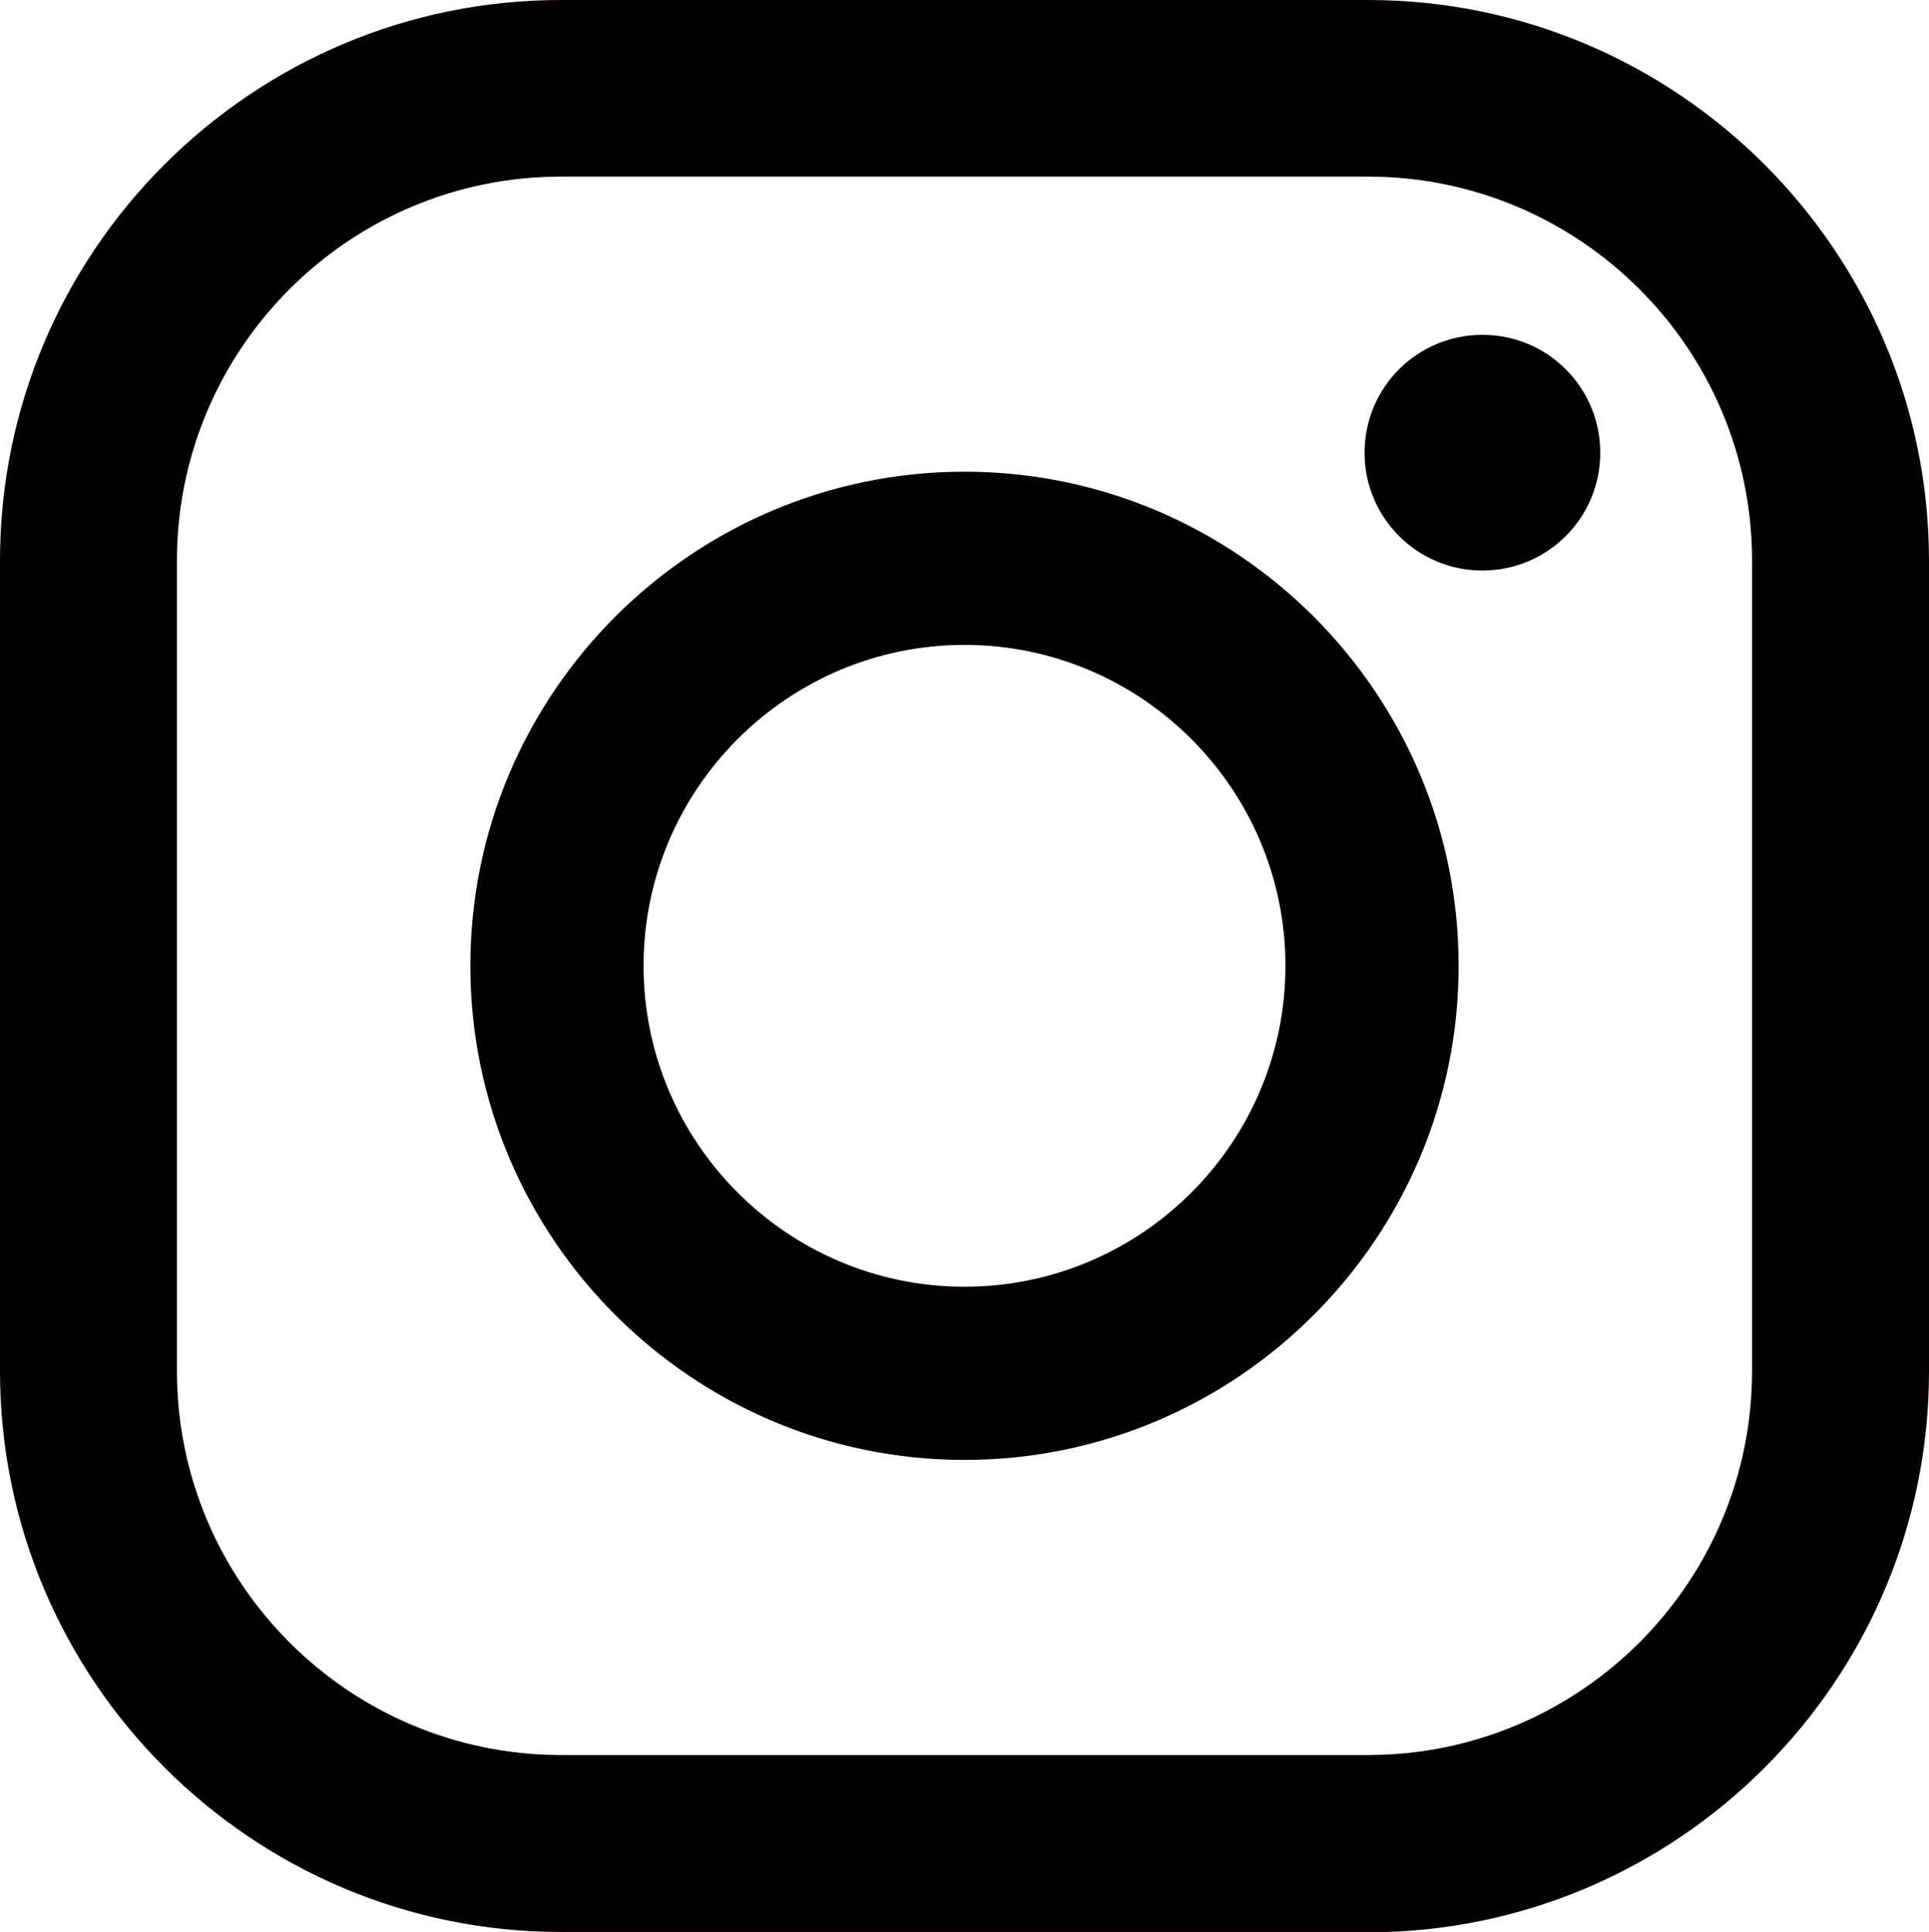
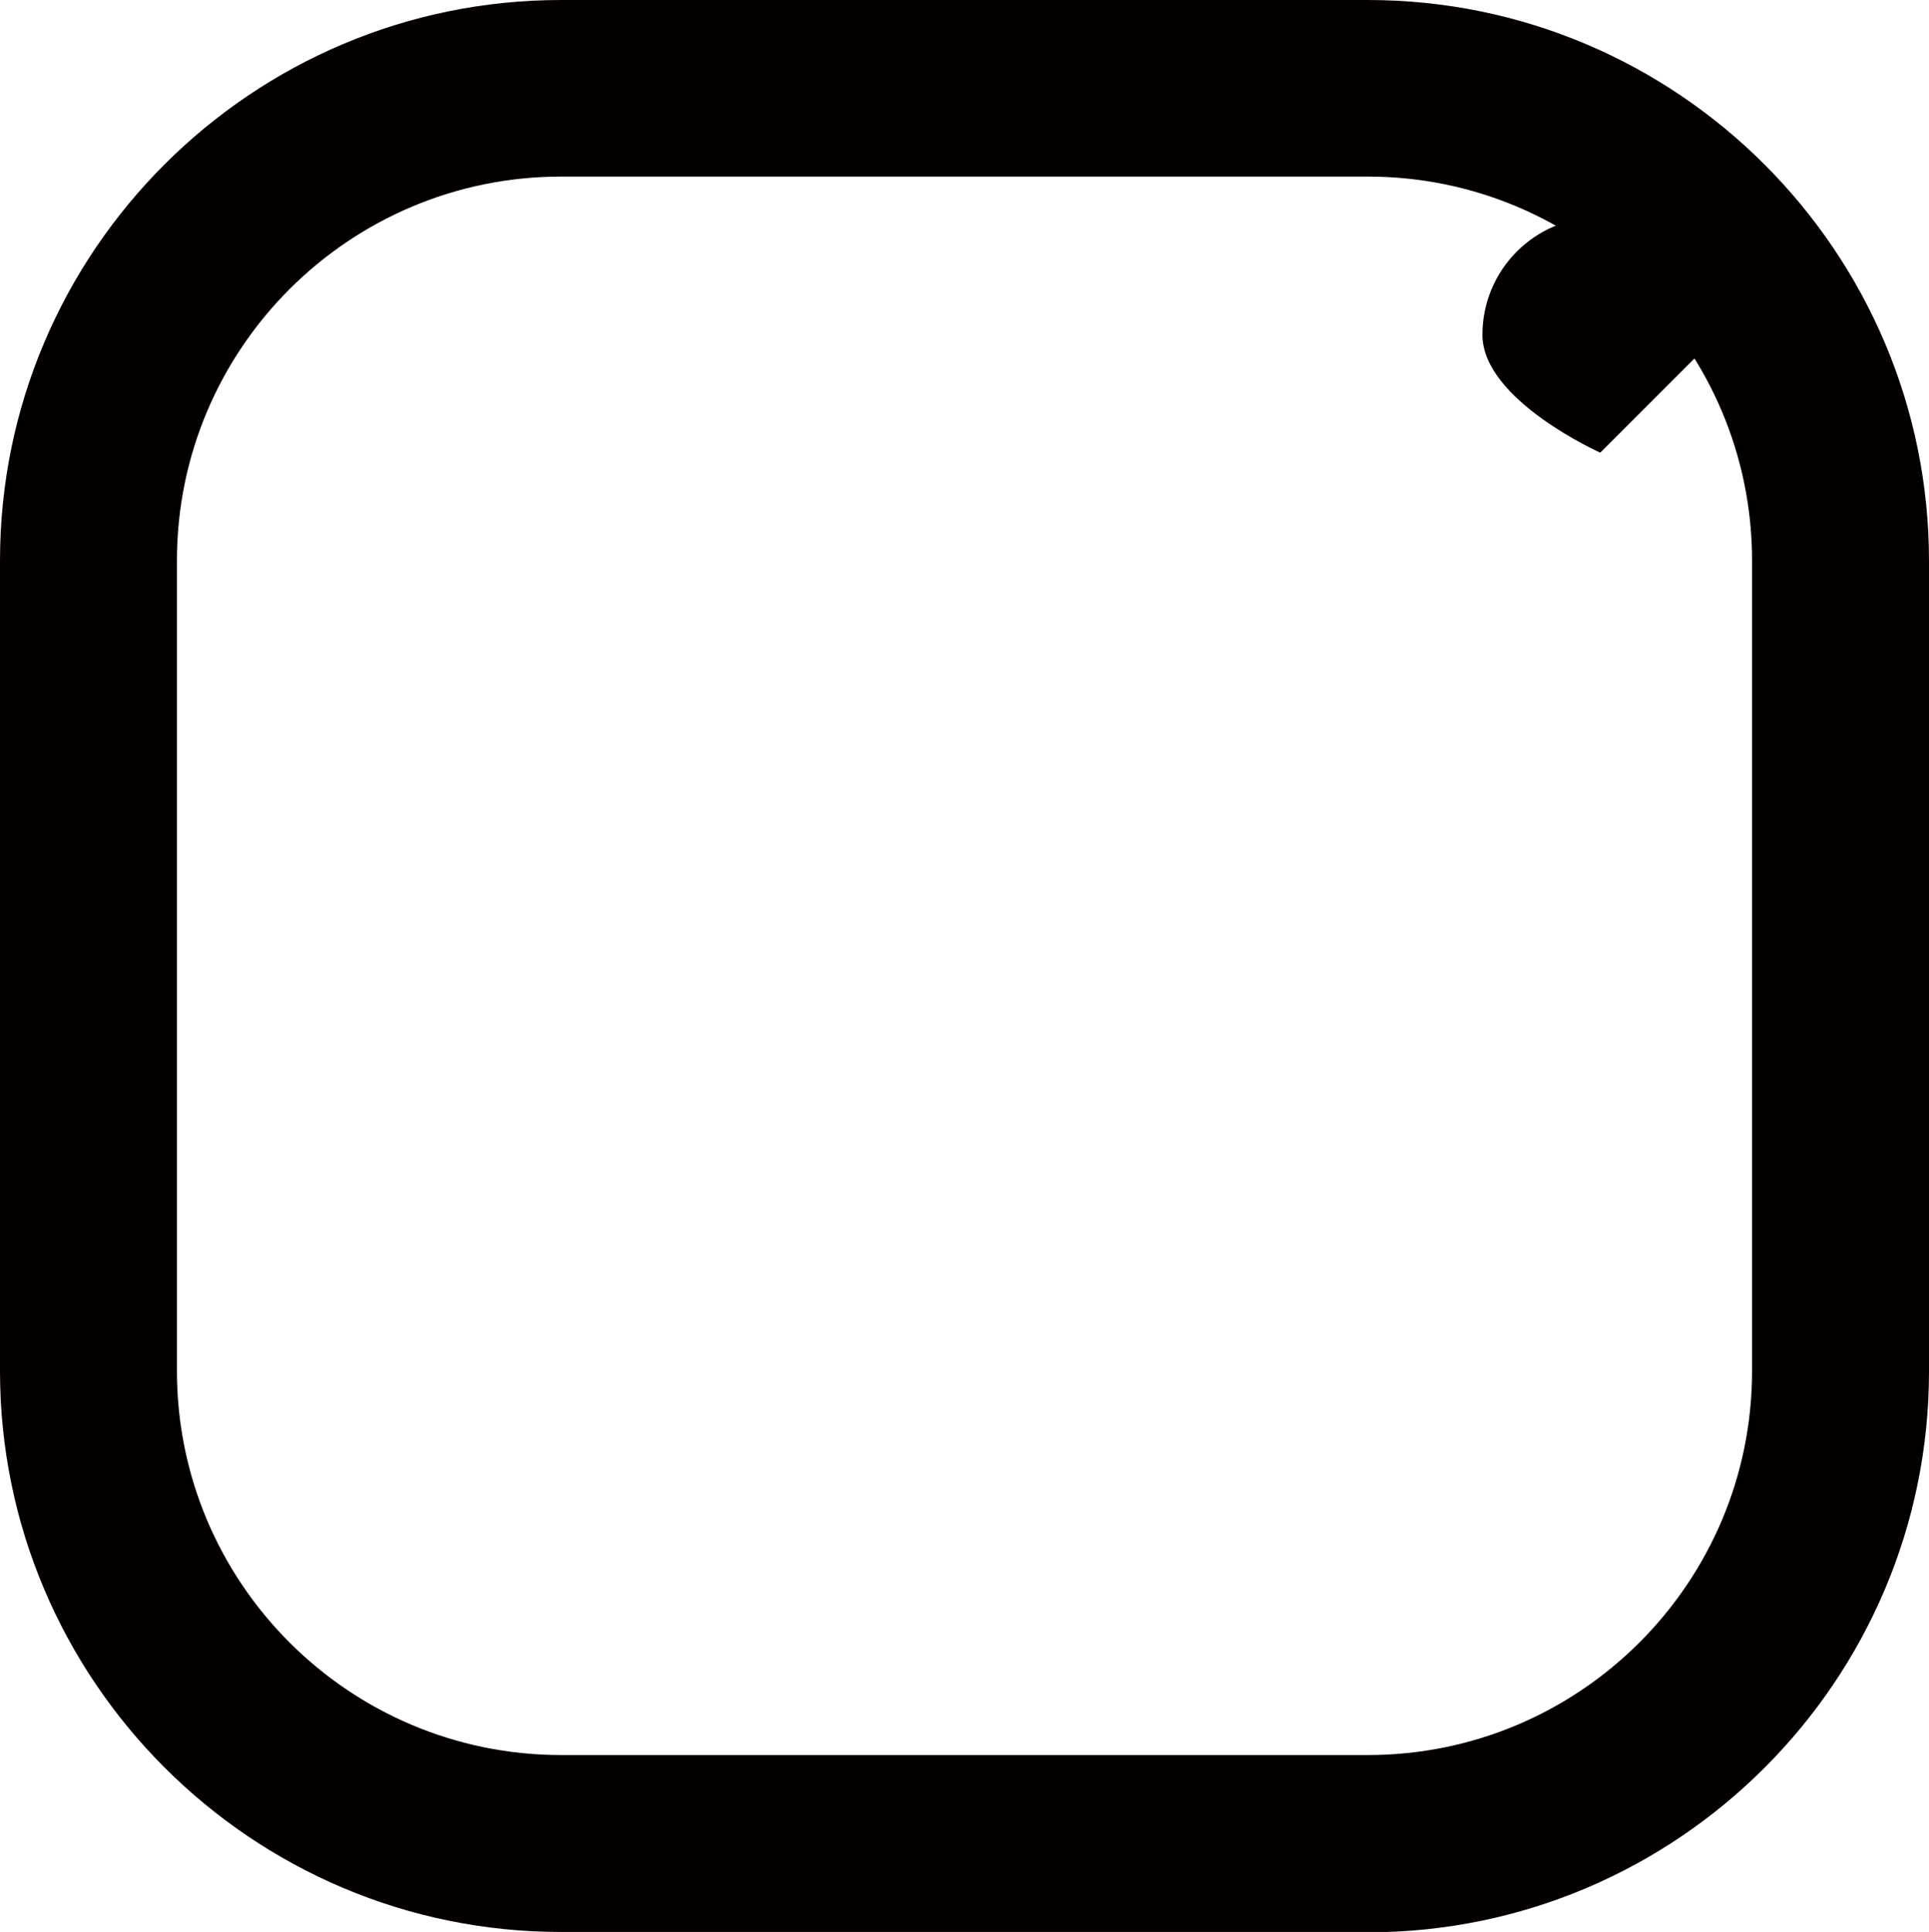
<svg xmlns="http://www.w3.org/2000/svg" id="_レイヤー_1" data-name="レイヤー 1" viewBox="0 0 56.8 56.89">
  <defs>
    <style>
      .cls-1 {
        fill: #040000;
        stroke-width: 0px;
      }
    </style>
  </defs>
  <path class="cls-1" d="M40.28,56.89h-23.76C7.41,56.89,0,49.48,0,40.37v-23.86C0,7.41,7.41,0,16.52,0h23.76c9.11,0,16.52,7.41,16.52,16.52v23.86c0,9.11-7.41,16.52-16.52,16.52ZM16.52,5.2c-6.24,0-11.31,5.07-11.31,11.31v23.86c0,6.24,5.07,11.31,11.31,11.31h23.76c6.24,0,11.31-5.07,11.31-11.31v-23.86c0-6.24-5.07-11.31-11.31-11.31h-23.76Z" />
-   <path class="cls-1" d="M28.4,42.99c-8.02,0-14.55-6.53-14.55-14.55s6.53-14.55,14.55-14.55,14.55,6.53,14.55,14.55-6.53,14.55-14.55,14.55ZM28.4,18.99c-5.21,0-9.45,4.24-9.45,9.45s4.24,9.45,9.45,9.45,9.45-4.24,9.45-9.45-4.24-9.45-9.45-9.45Z" />
-   <path class="cls-1" d="M47.12,13.33c0,1.92-1.55,3.47-3.47,3.47s-3.47-1.55-3.47-3.47,1.55-3.47,3.47-3.47,3.47,1.55,3.47,3.47Z" />
+   <path class="cls-1" d="M47.12,13.33s-3.47-1.55-3.47-3.47,1.55-3.47,3.47-3.47,3.47,1.55,3.47,3.47Z" />
</svg>